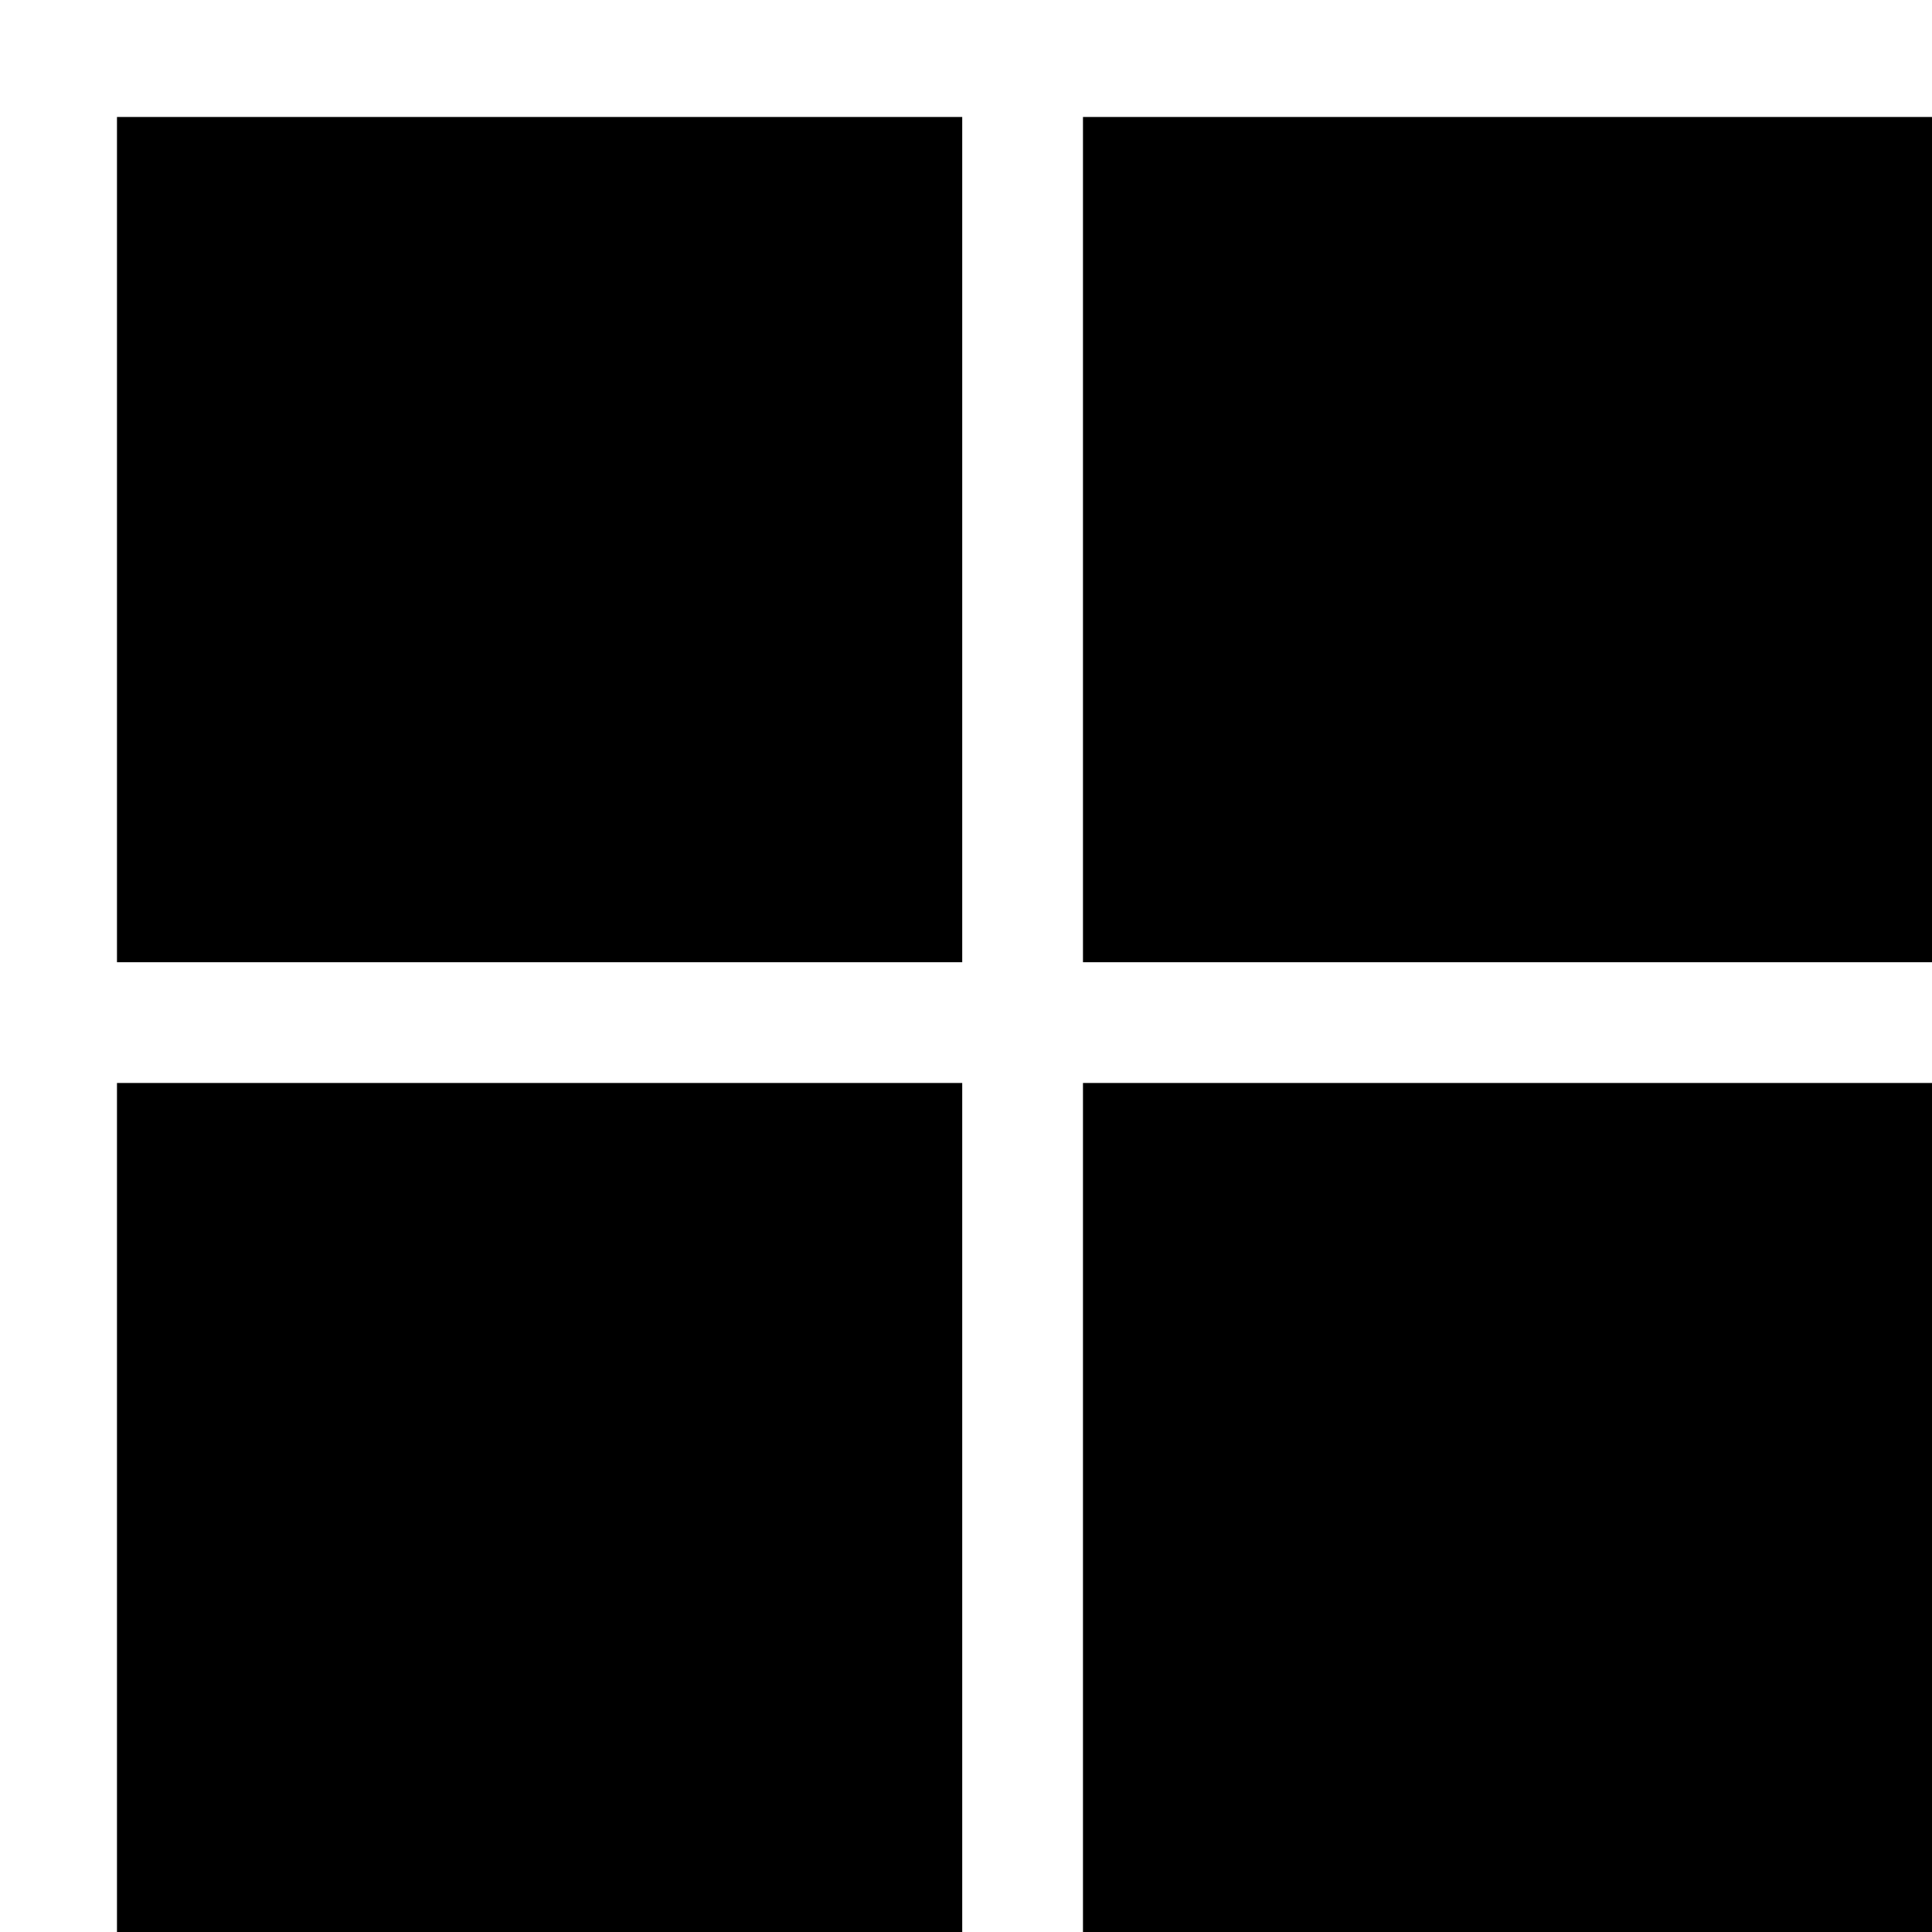
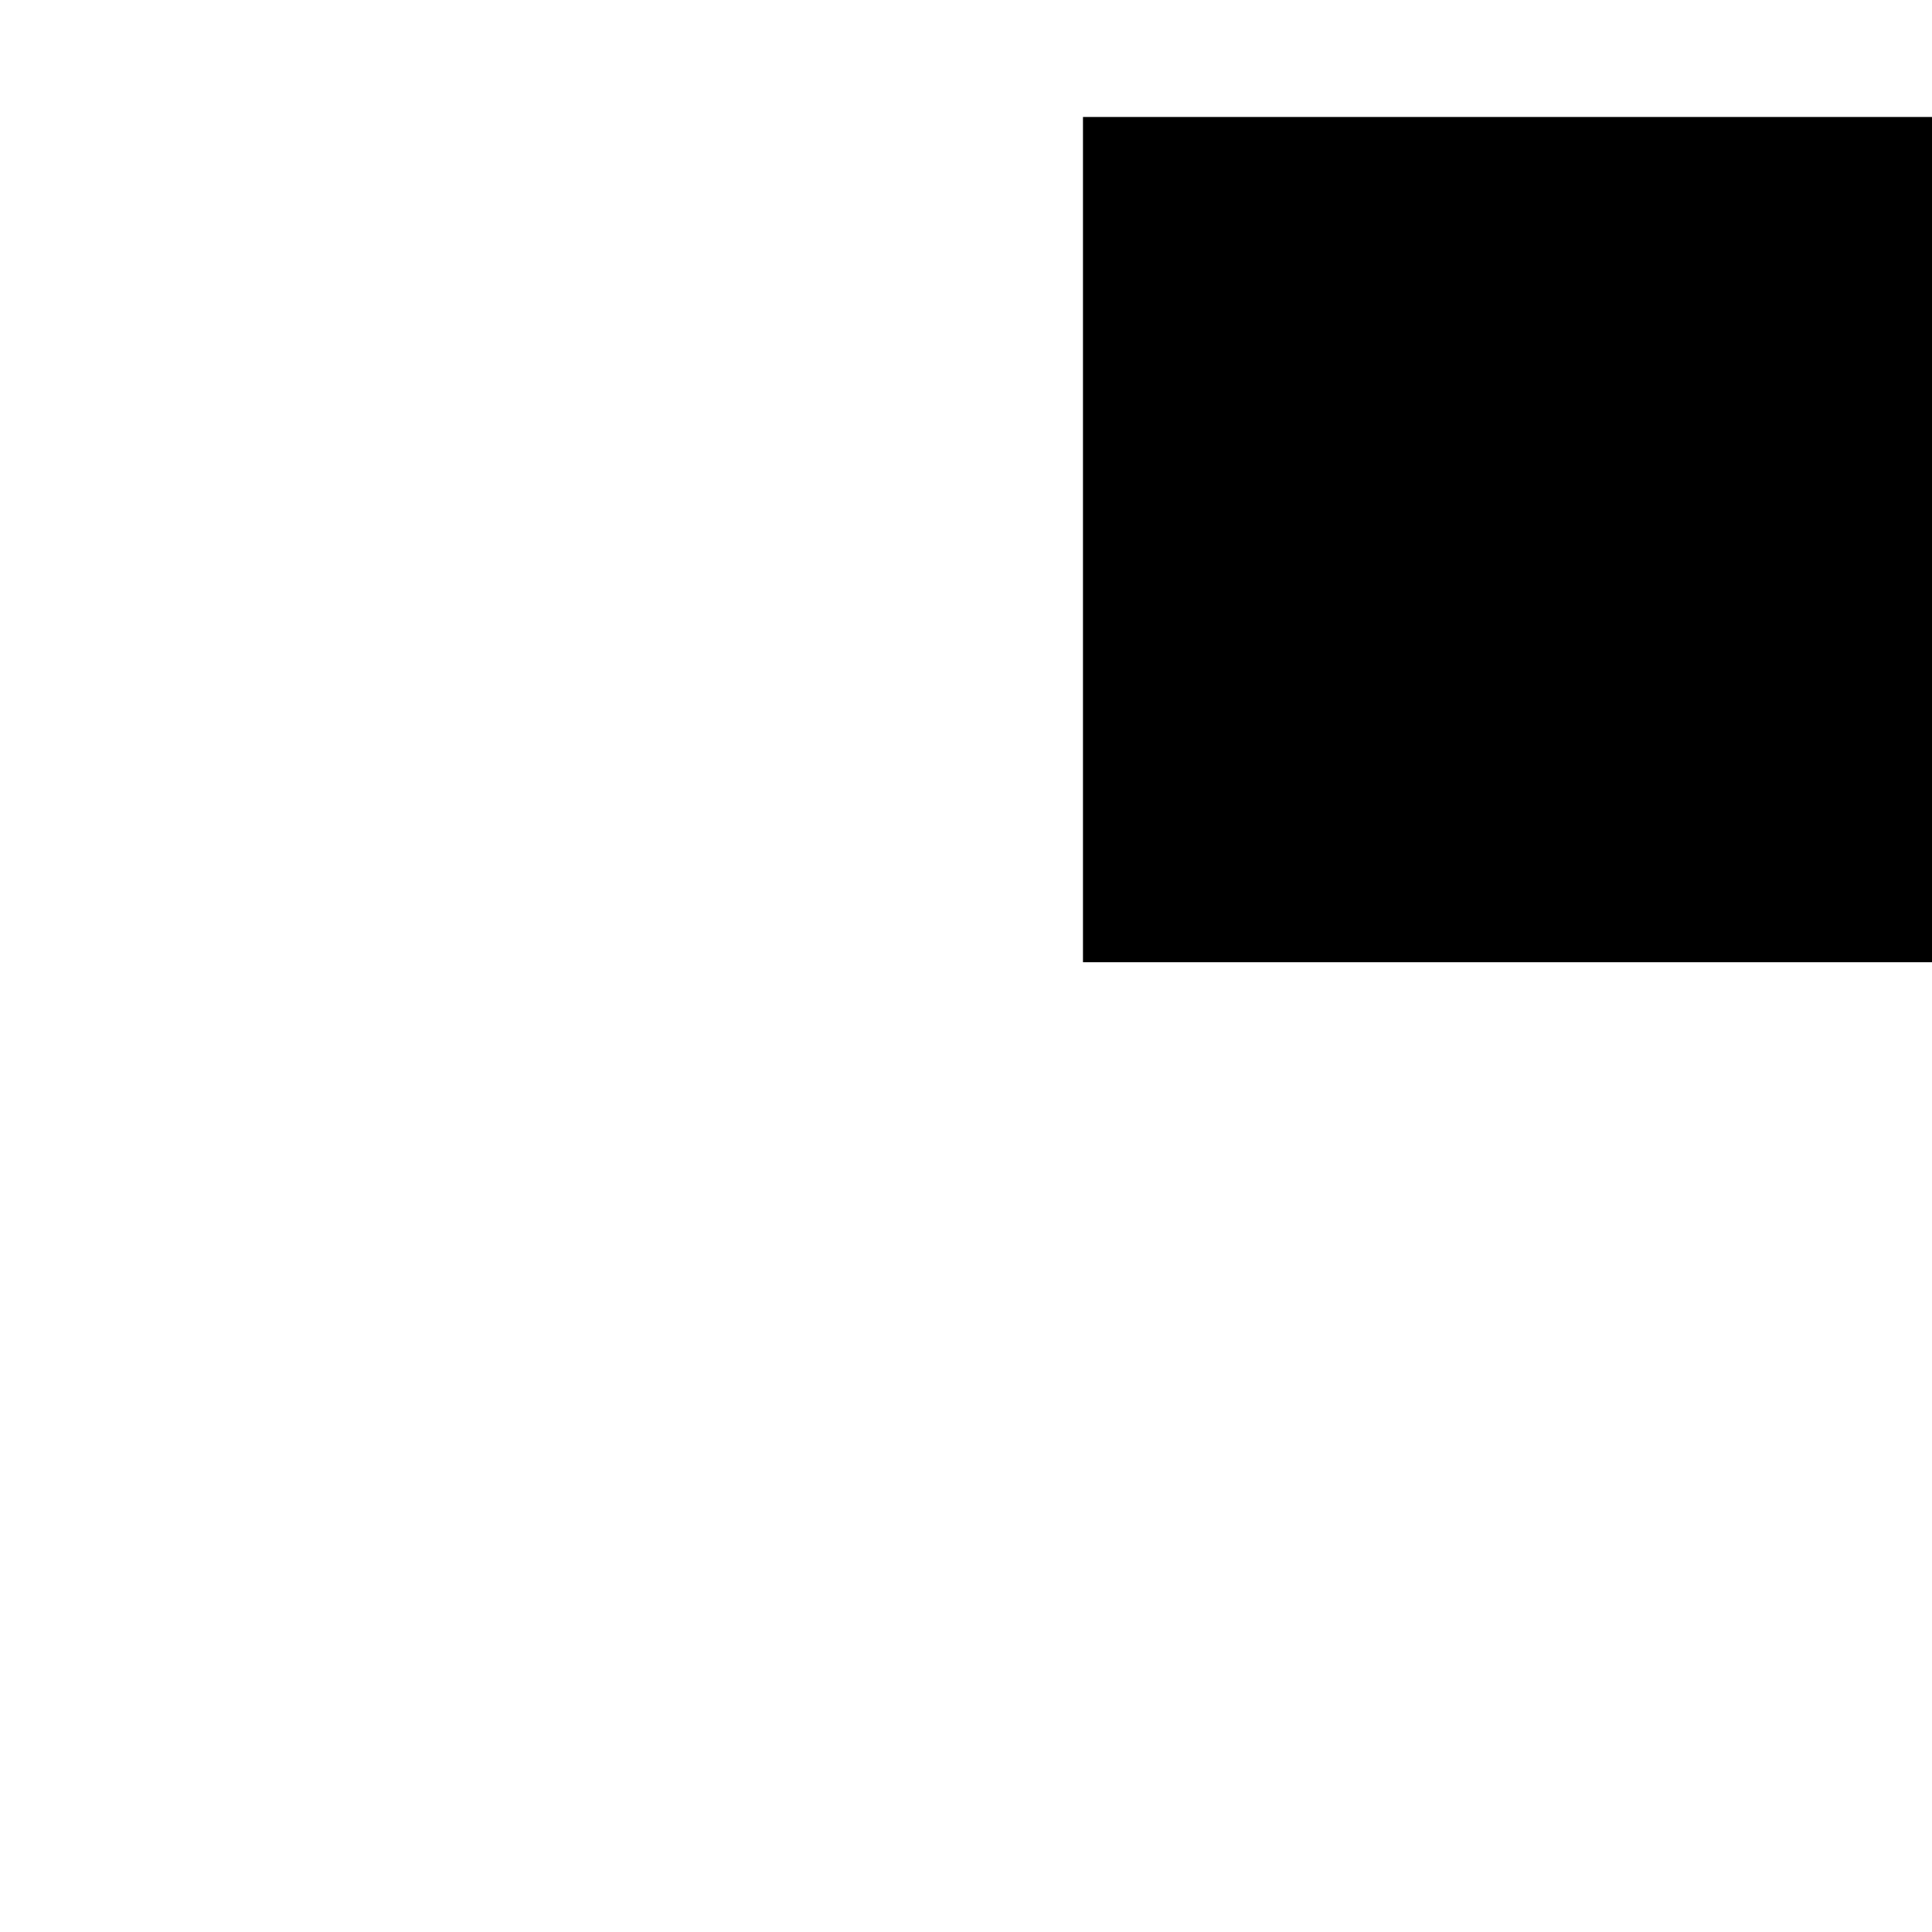
<svg xmlns="http://www.w3.org/2000/svg" version="1.0" width="512pt" height="512pt" viewBox="0 0 512 512" preserveAspectRatio="xMidYMid meet">
  <g transform="translate(0,512) scale(0.1,-0.1)" fill="#000000" stroke="none">
-     <path d="M310 3690 l0 -1120 1120 0 1120 0 0 1120 0 1120 -1120 0 -1120 0 0 -1120z" />
    <path d="M2870 3690 l0 -1120 1125 0 1125 0 0 1120 0 1120 -1125 0 -1125 0 0 -1120z" />
-     <path d="M310 1125 l0 -1125 1120 0 1120 0 0 1125 0 1125 -1120 0 -1120 0 0 -1125z" />
-     <path d="M2870 1125 l0 -1125 1125 0 1125 0 0 1125 0 1125 -1125 0 -1125 0 0 -1125z" />
  </g>
</svg>